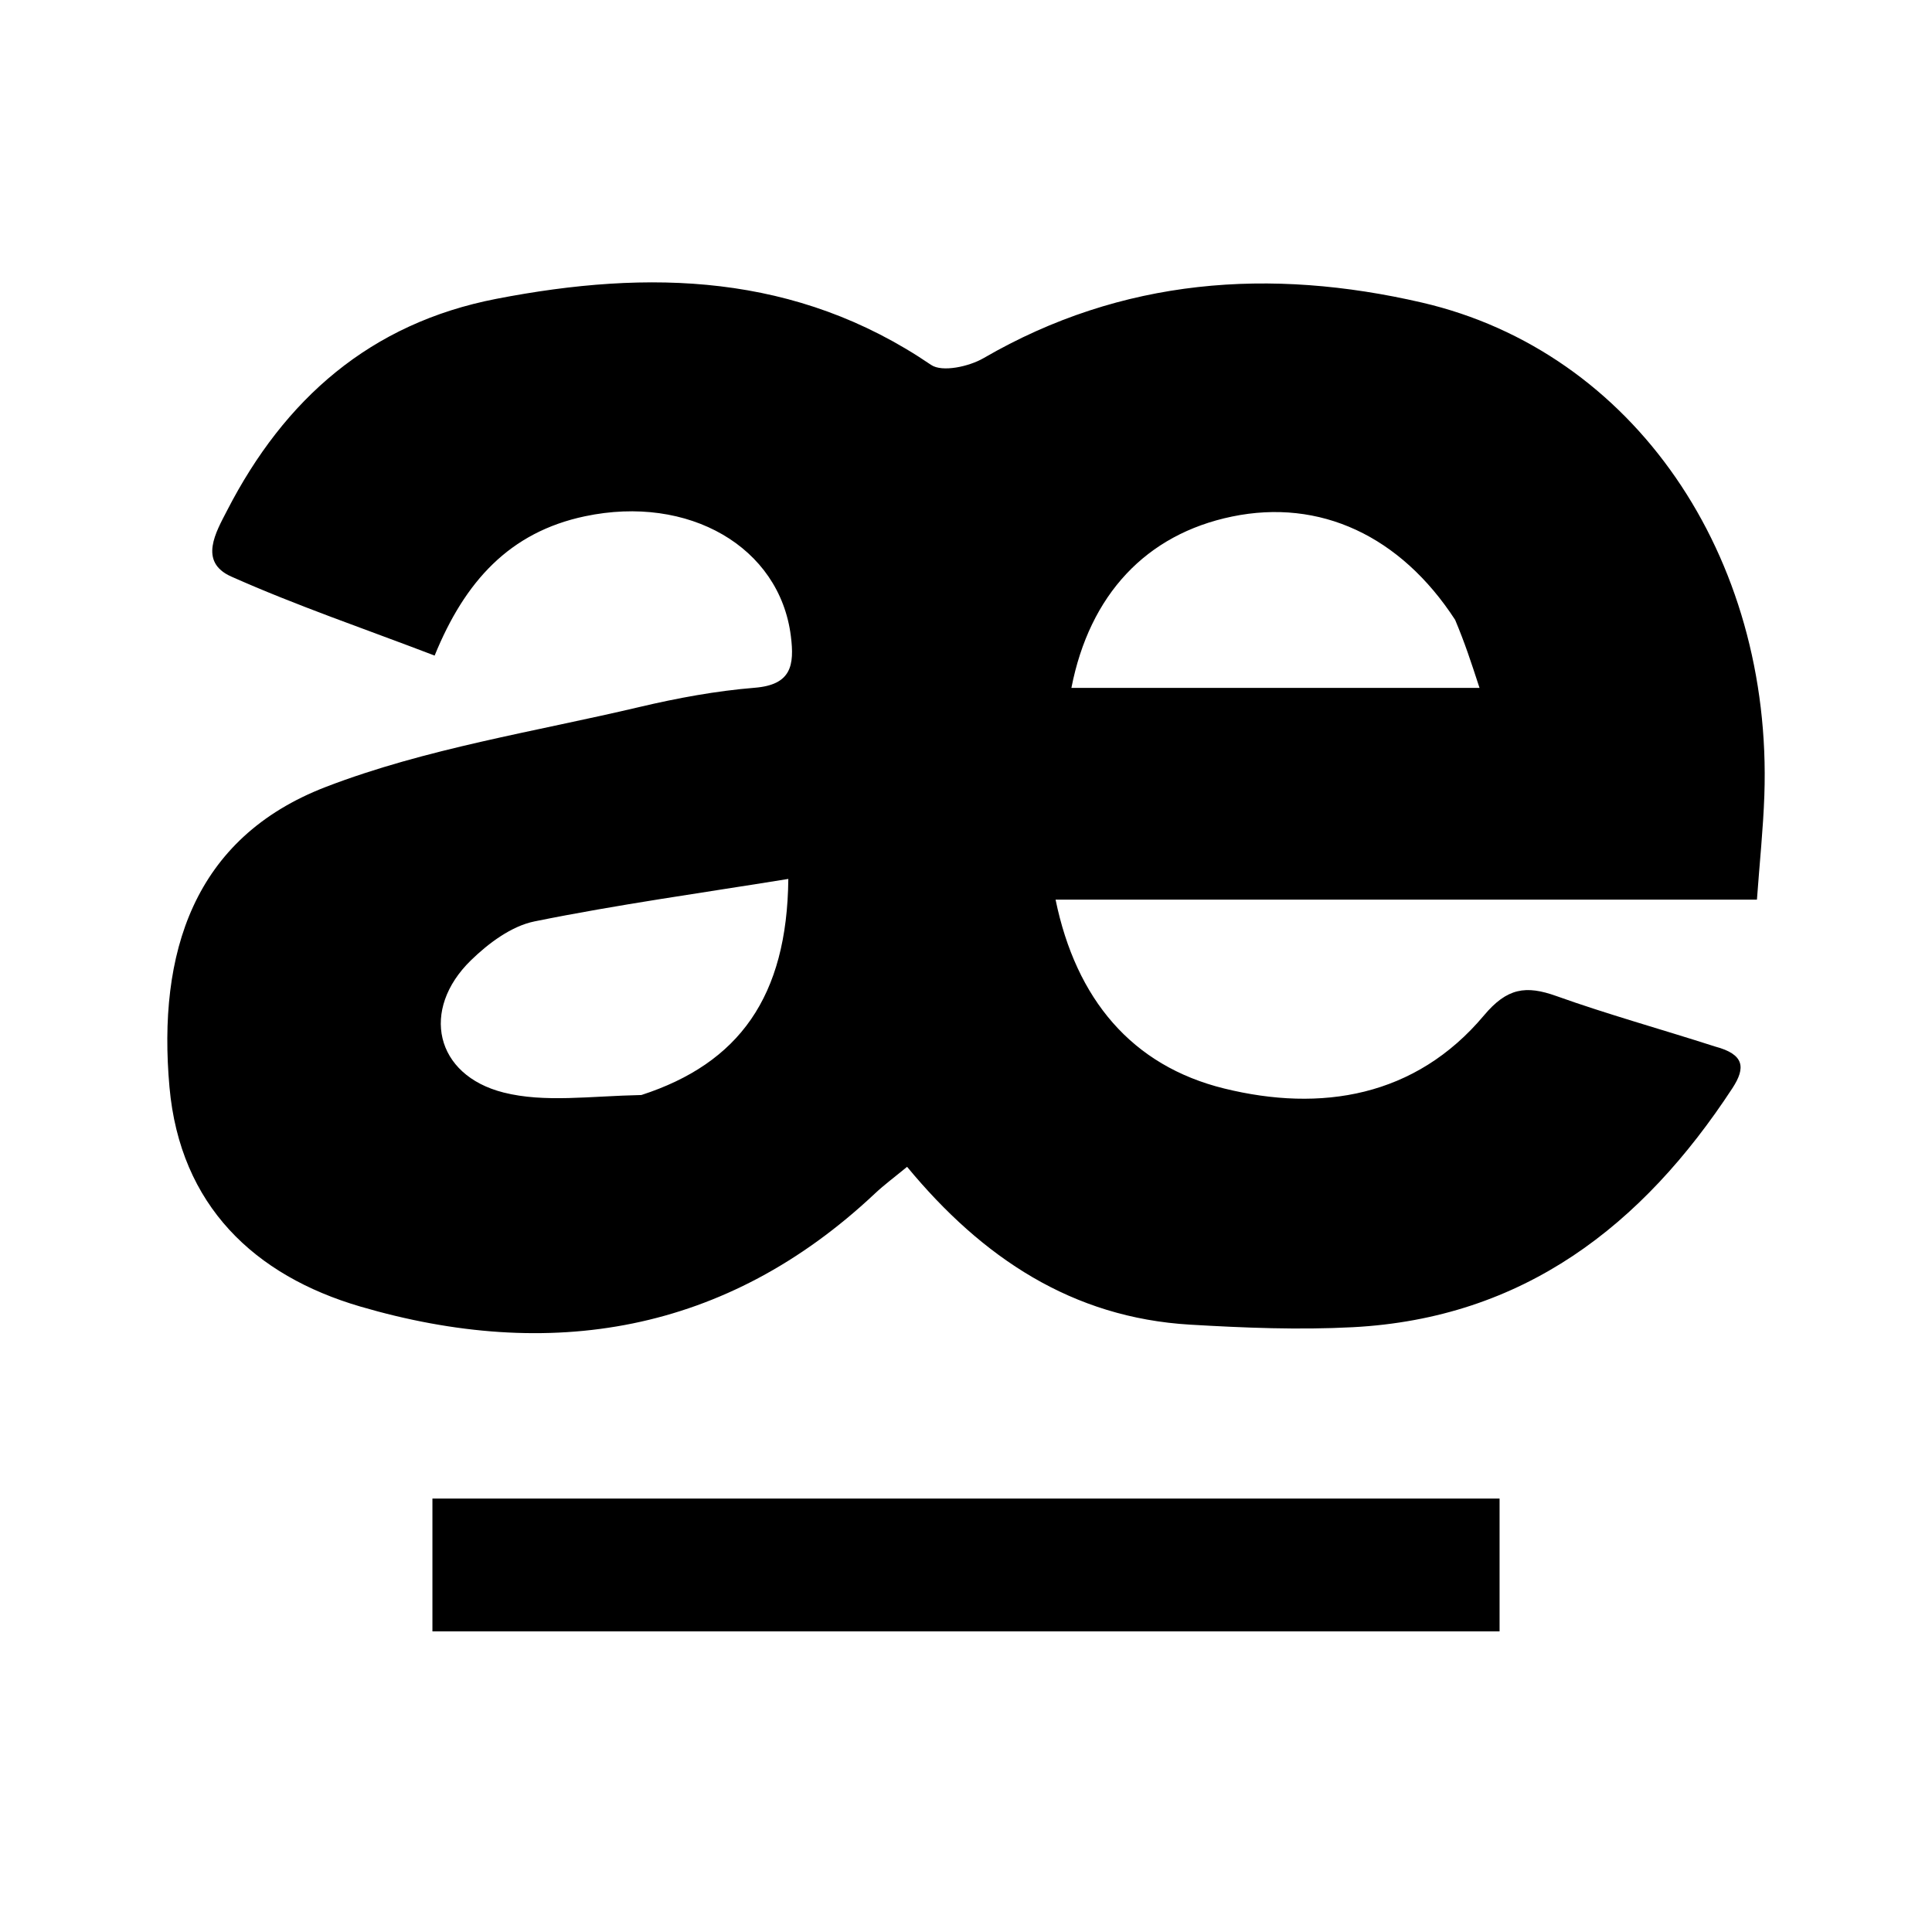
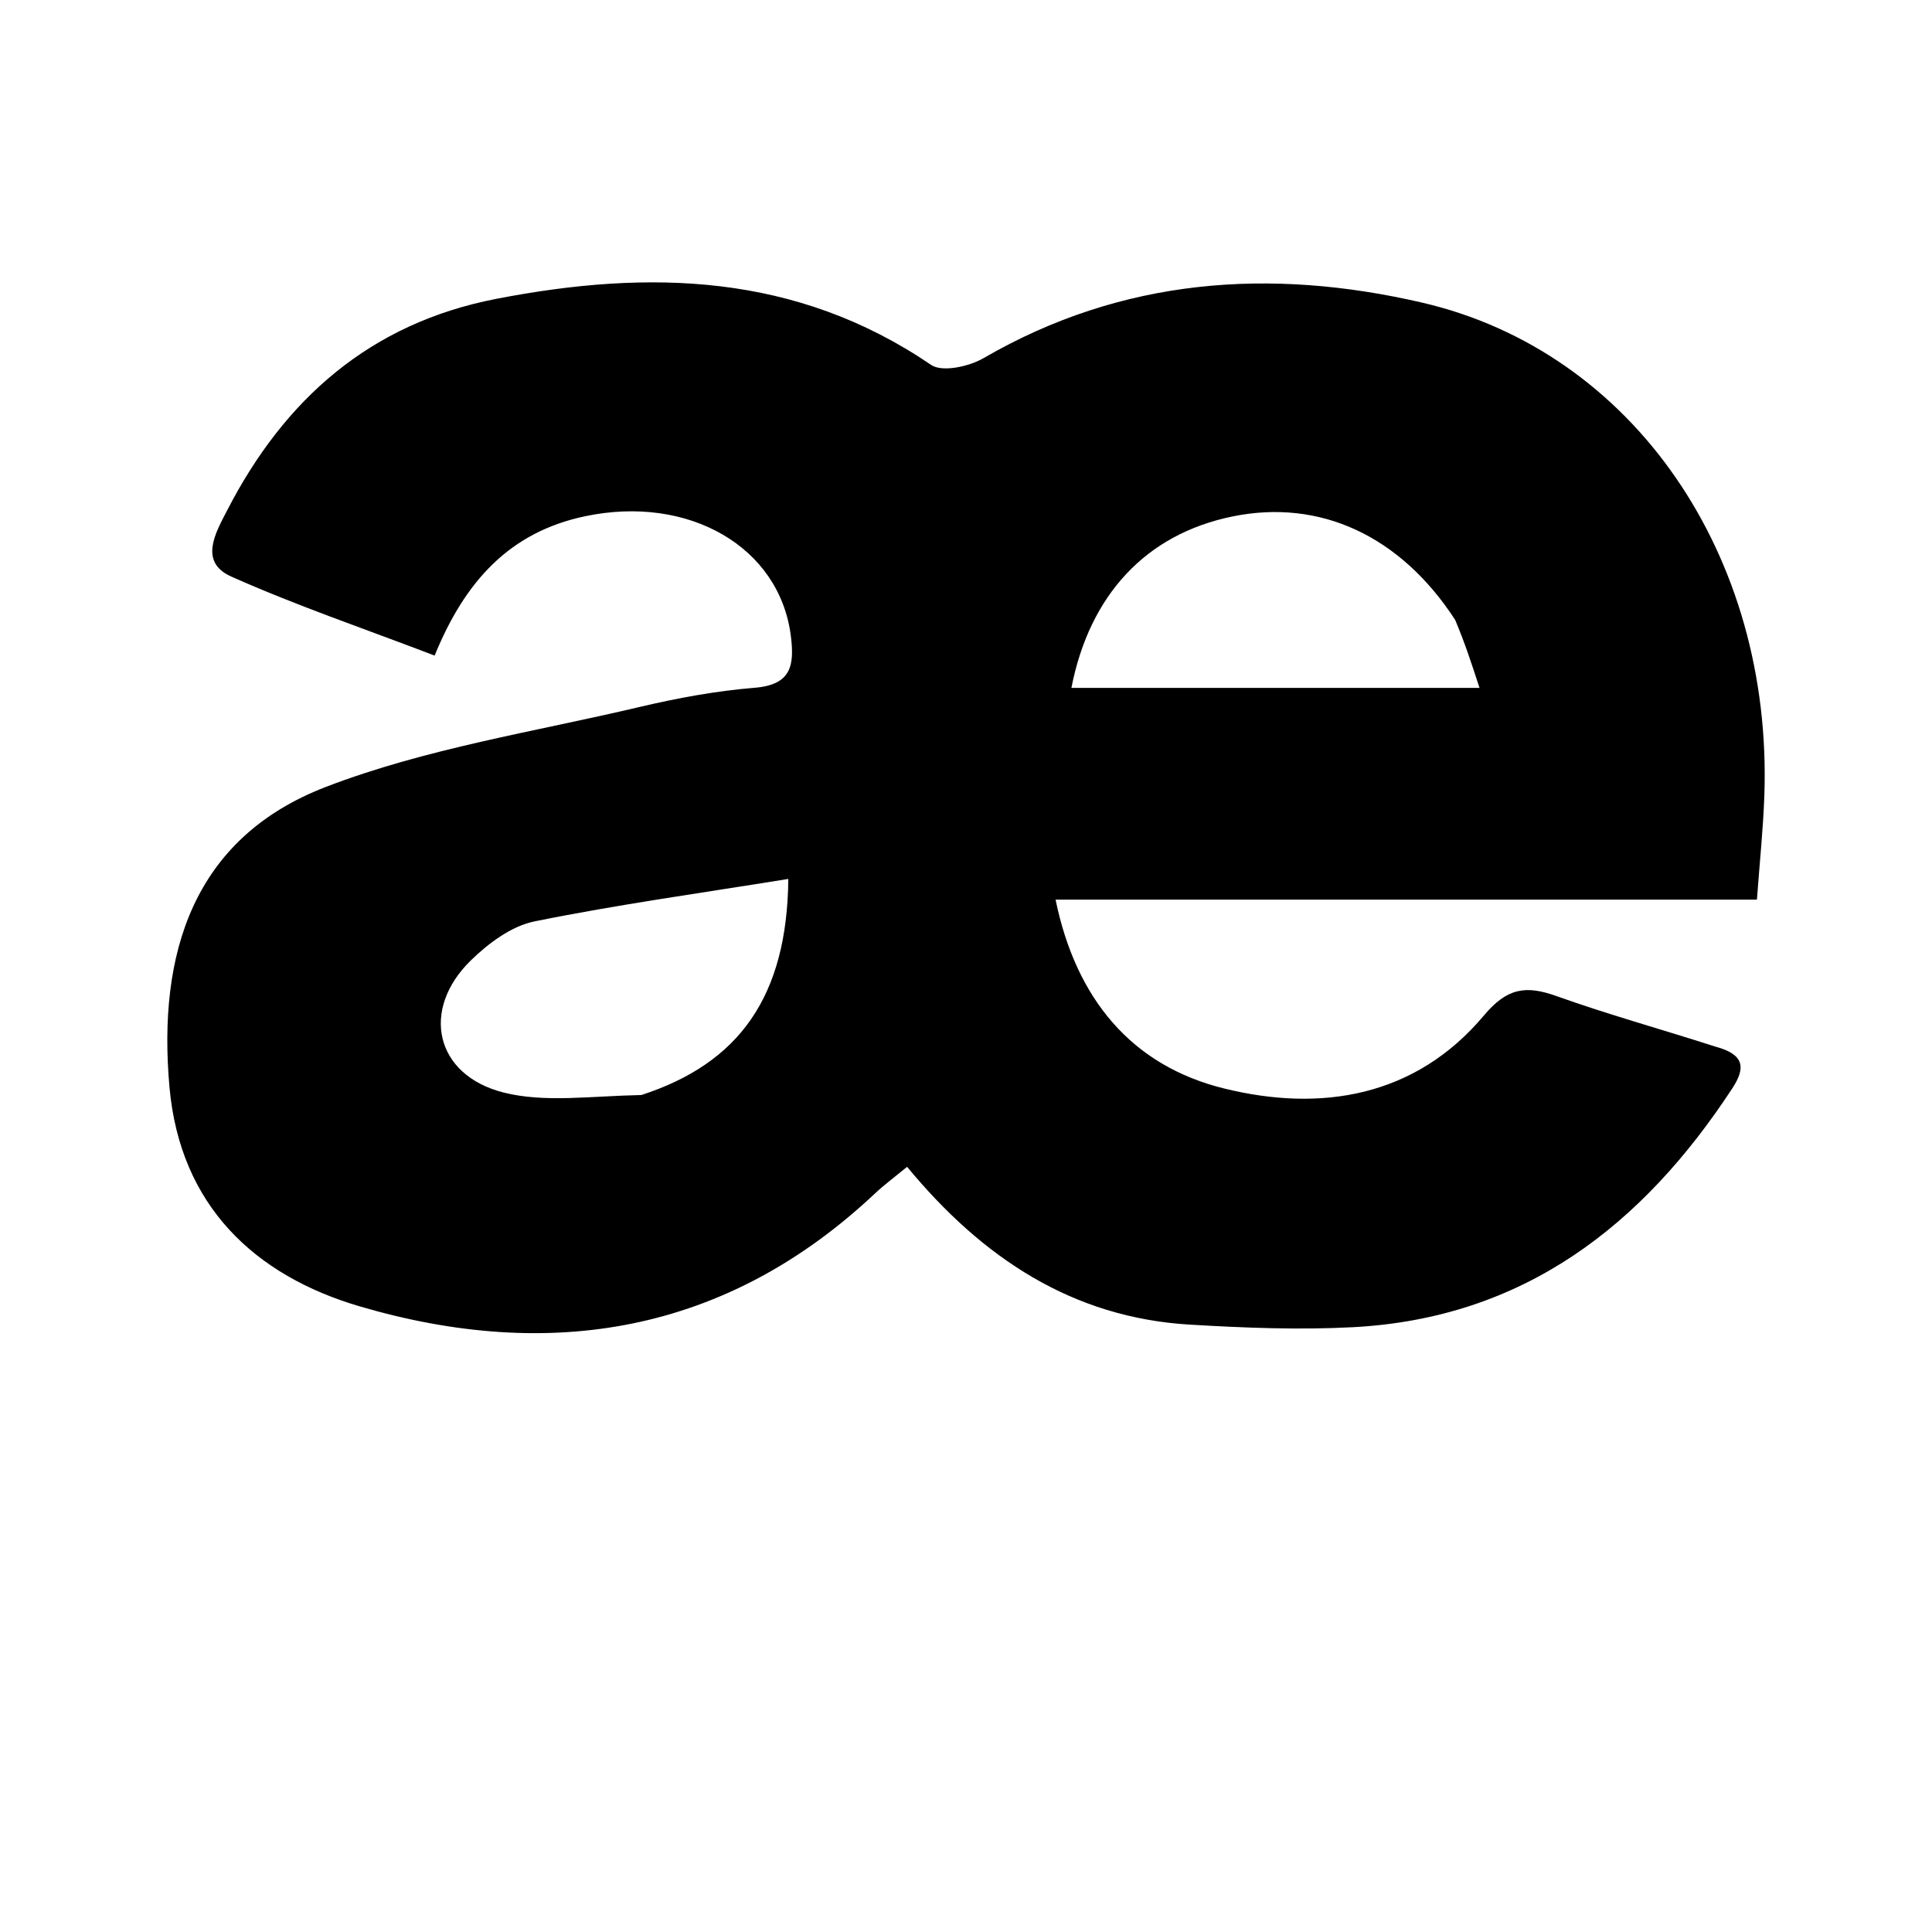
<svg xmlns="http://www.w3.org/2000/svg" width="210mm" height="210mm" viewBox="0 0 210 210" version="1.1" id="svg1">
  <defs id="defs1" />
  <g id="layer1">
    <path fill="#020202" opacity="1" stroke="none" d="m 186.424,113.754 c 3.196,0.846 3.335,2.303 1.887,4.518 -9.794,14.974 -22.739,25.017 -41.262,25.989 -5.879,0.309 -11.81,0.07 -17.696,-0.278 -12.787,-0.756 -22.573,-7.249 -30.756,-17.155 -1.337,1.104 -2.48,1.947 -3.507,2.913 -16.204,15.233 -35.331,18.307 -55.938,12.271 -11.454,-3.355 -19.579,-10.949 -20.731,-23.854 -1.294,-14.492 2.552,-27.068 17.005,-32.626 10.87,-4.18 22.666,-5.987 34.088,-8.685 4.116,-0.972 8.322,-1.749 12.529,-2.091 3.974,-0.322 4.319,-2.439 3.92,-5.617 -1.218,-9.701 -11.109,-15.402 -22.381,-13.023 -8.191,1.729 -13.053,7.072 -16.339,15.143 -7.598,-2.907 -14.999,-5.423 -22.109,-8.591 -3.598,-1.603 -1.64,-4.865 -0.447,-7.184 6.227,-12.103 15.548,-20.346 29.273,-23.004 16.612,-3.217 32.586,-2.802 47.247,7.183 1.209,0.824 4.127,0.179 5.7,-0.734 15.066,-8.744 31.206,-9.848 47.645,-6.042 23.026,5.331 38.137,27.54 37.225,53.579 -0.128,3.643 -0.512,7.277 -0.806,11.322 -25.523,0 -50.713,0 -76.235,0 2.225,10.828 8.294,18.057 18.33,20.528 10.501,2.585 20.774,0.946 28.236,-7.946 2.509,-2.99 4.547,-3.293 7.873,-2.103 5.539,1.981 11.224,3.552 17.251,5.487 M 158.167,67.374 c -5.948,-9.145 -14.706,-13.2 -24.248,-11.228 -9.347,1.932 -15.484,8.494 -17.462,18.623 14.515,0 29.03,0 44.36,0 -0.966,-2.958 -1.576,-4.827 -2.65,-7.395 M 69.718,119.023 c 10.617,-3.447 15.841,-10.679 15.969,-23.487 -9.356,1.516 -18.533,2.779 -27.593,4.617 -2.504,0.508 -5.005,2.376 -6.91,4.233 -5.492,5.356 -3.91,12.481 3.553,14.366 4.45,1.124 9.37,0.387 14.98,0.271 z" id="path2" style="fill:#000000;fill-opacity:1;stroke-width:1.108" />
-     <path fill="#000000" opacity="1" stroke="none" d="m 76.952,162.885 c 28.928,-4e-5 57.303,-4e-5 86.045,-4e-5 0,4.784 0,9.46 0,14.439 -38.511,0 -77.103,0 -115.994,0 0,-4.552 0,-9.074 0,-14.439 9.682,0 19.538,0 29.949,0 z" id="path7" style="fill:#000000;fill-opacity:1;stroke-width:1.108" />
  </g>
</svg>